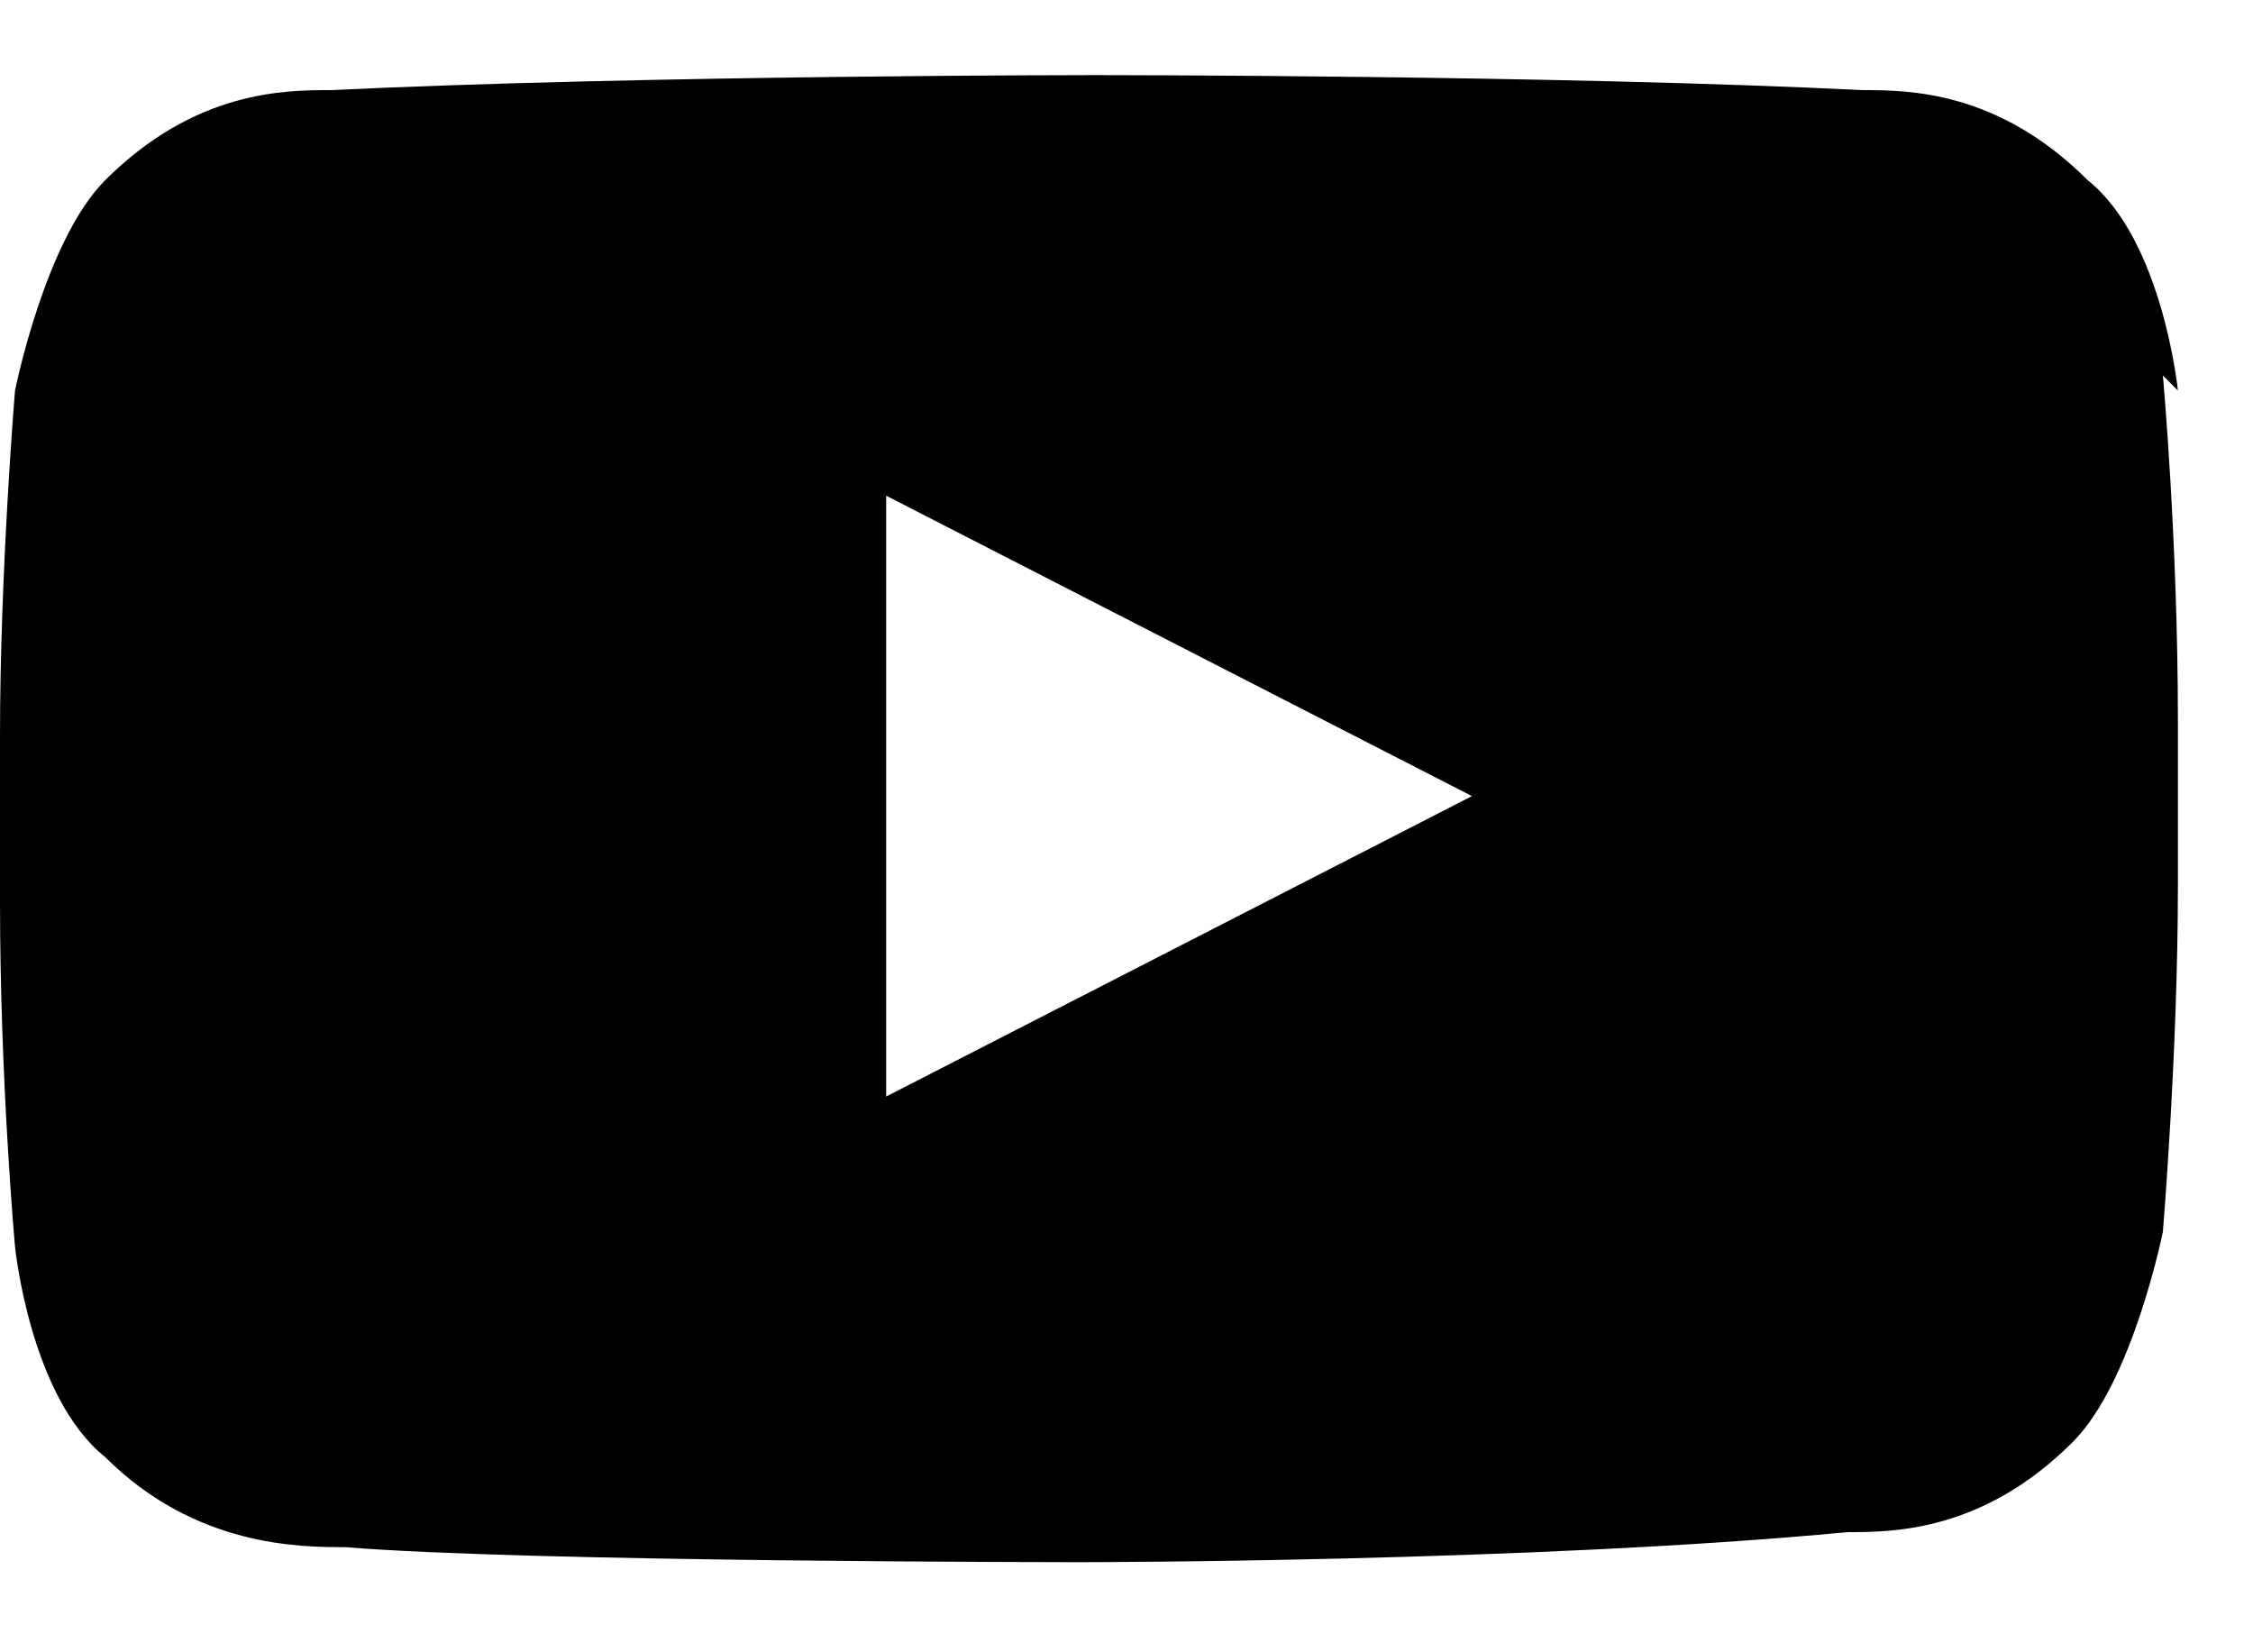
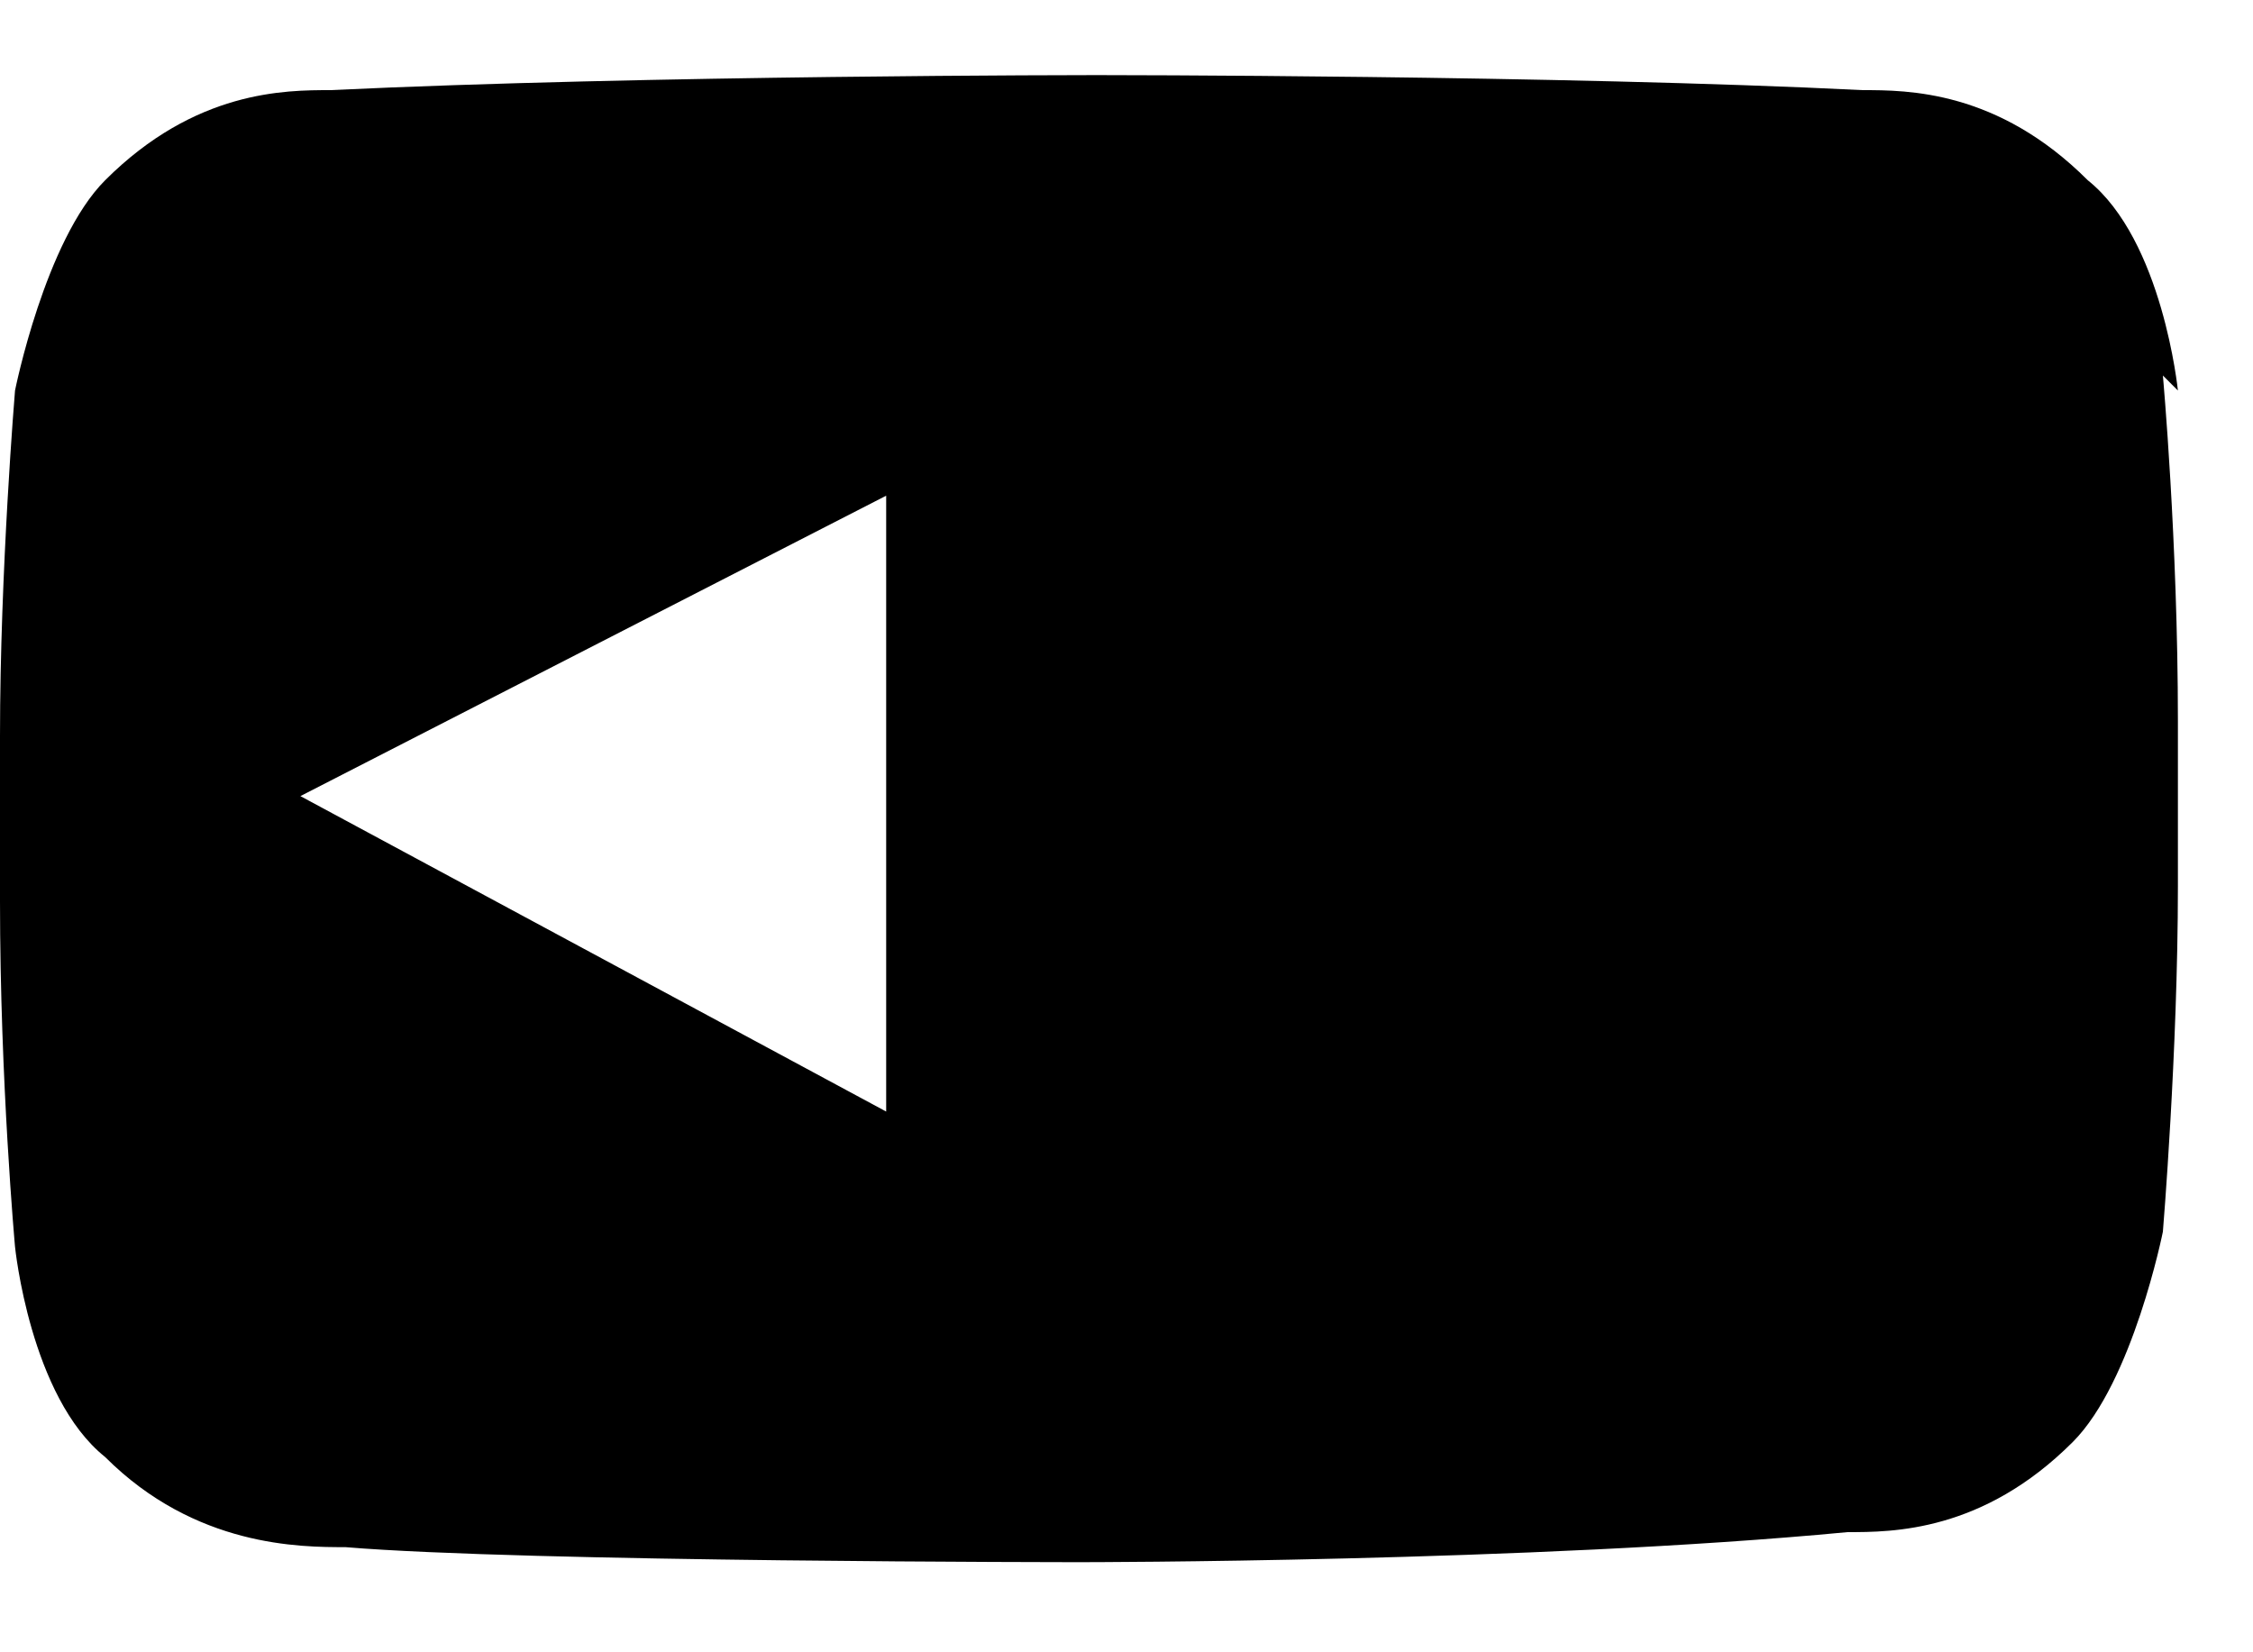
<svg xmlns="http://www.w3.org/2000/svg" id="Layer_1" data-name="Layer 1" version="1.1" viewBox="0 0 15 11">
  <defs>
    <style>
      .cls-1 {
        fill: #000;
        fill-rule: evenodd;
        stroke-width: 0px;
      }
    </style>
  </defs>
  <g id="Symbols">
    <g id="Nav-Bar-Desktop">
      <g id="Group-14">
        <g id="Group-2-Copy-2">
-           <path id="Fill-25" class="cls-1" d="M5.9,7.4V3.3s3.9,2,3.9,2l-3.9,2ZM14.5,2.6s-.1-1-.6-1.4c-.6-.6-1.2-.6-1.5-.6-2-.1-5.1-.1-5.1-.1h0s-3,0-5.1.1c-.3,0-.9,0-1.5.6-.4.4-.6,1.4-.6,1.4,0,0-.1,1.2-.1,2.3v1.1c0,1.2.1,2.3.1,2.3,0,0,.1,1,.6,1.4.6.6,1.3.6,1.6.6,1.2.1,4.9.1,4.9.1,0,0,3,0,5.1-.2.3,0,.9,0,1.5-.6.4-.4.6-1.4.6-1.4,0,0,.1-1.2.1-2.3v-1.1c0-1.2-.1-2.3-.1-2.3h0Z" />
+           <path id="Fill-25" class="cls-1" d="M5.9,7.4V3.3l-3.9,2ZM14.5,2.6s-.1-1-.6-1.4c-.6-.6-1.2-.6-1.5-.6-2-.1-5.1-.1-5.1-.1h0s-3,0-5.1.1c-.3,0-.9,0-1.5.6-.4.4-.6,1.4-.6,1.4,0,0-.1,1.2-.1,2.3v1.1c0,1.2.1,2.3.1,2.3,0,0,.1,1,.6,1.4.6.6,1.3.6,1.6.6,1.2.1,4.9.1,4.9.1,0,0,3,0,5.1-.2.3,0,.9,0,1.5-.6.4-.4.6-1.4.6-1.4,0,0,.1-1.2.1-2.3v-1.1c0-1.2-.1-2.3-.1-2.3h0Z" />
        </g>
      </g>
    </g>
  </g>
</svg>